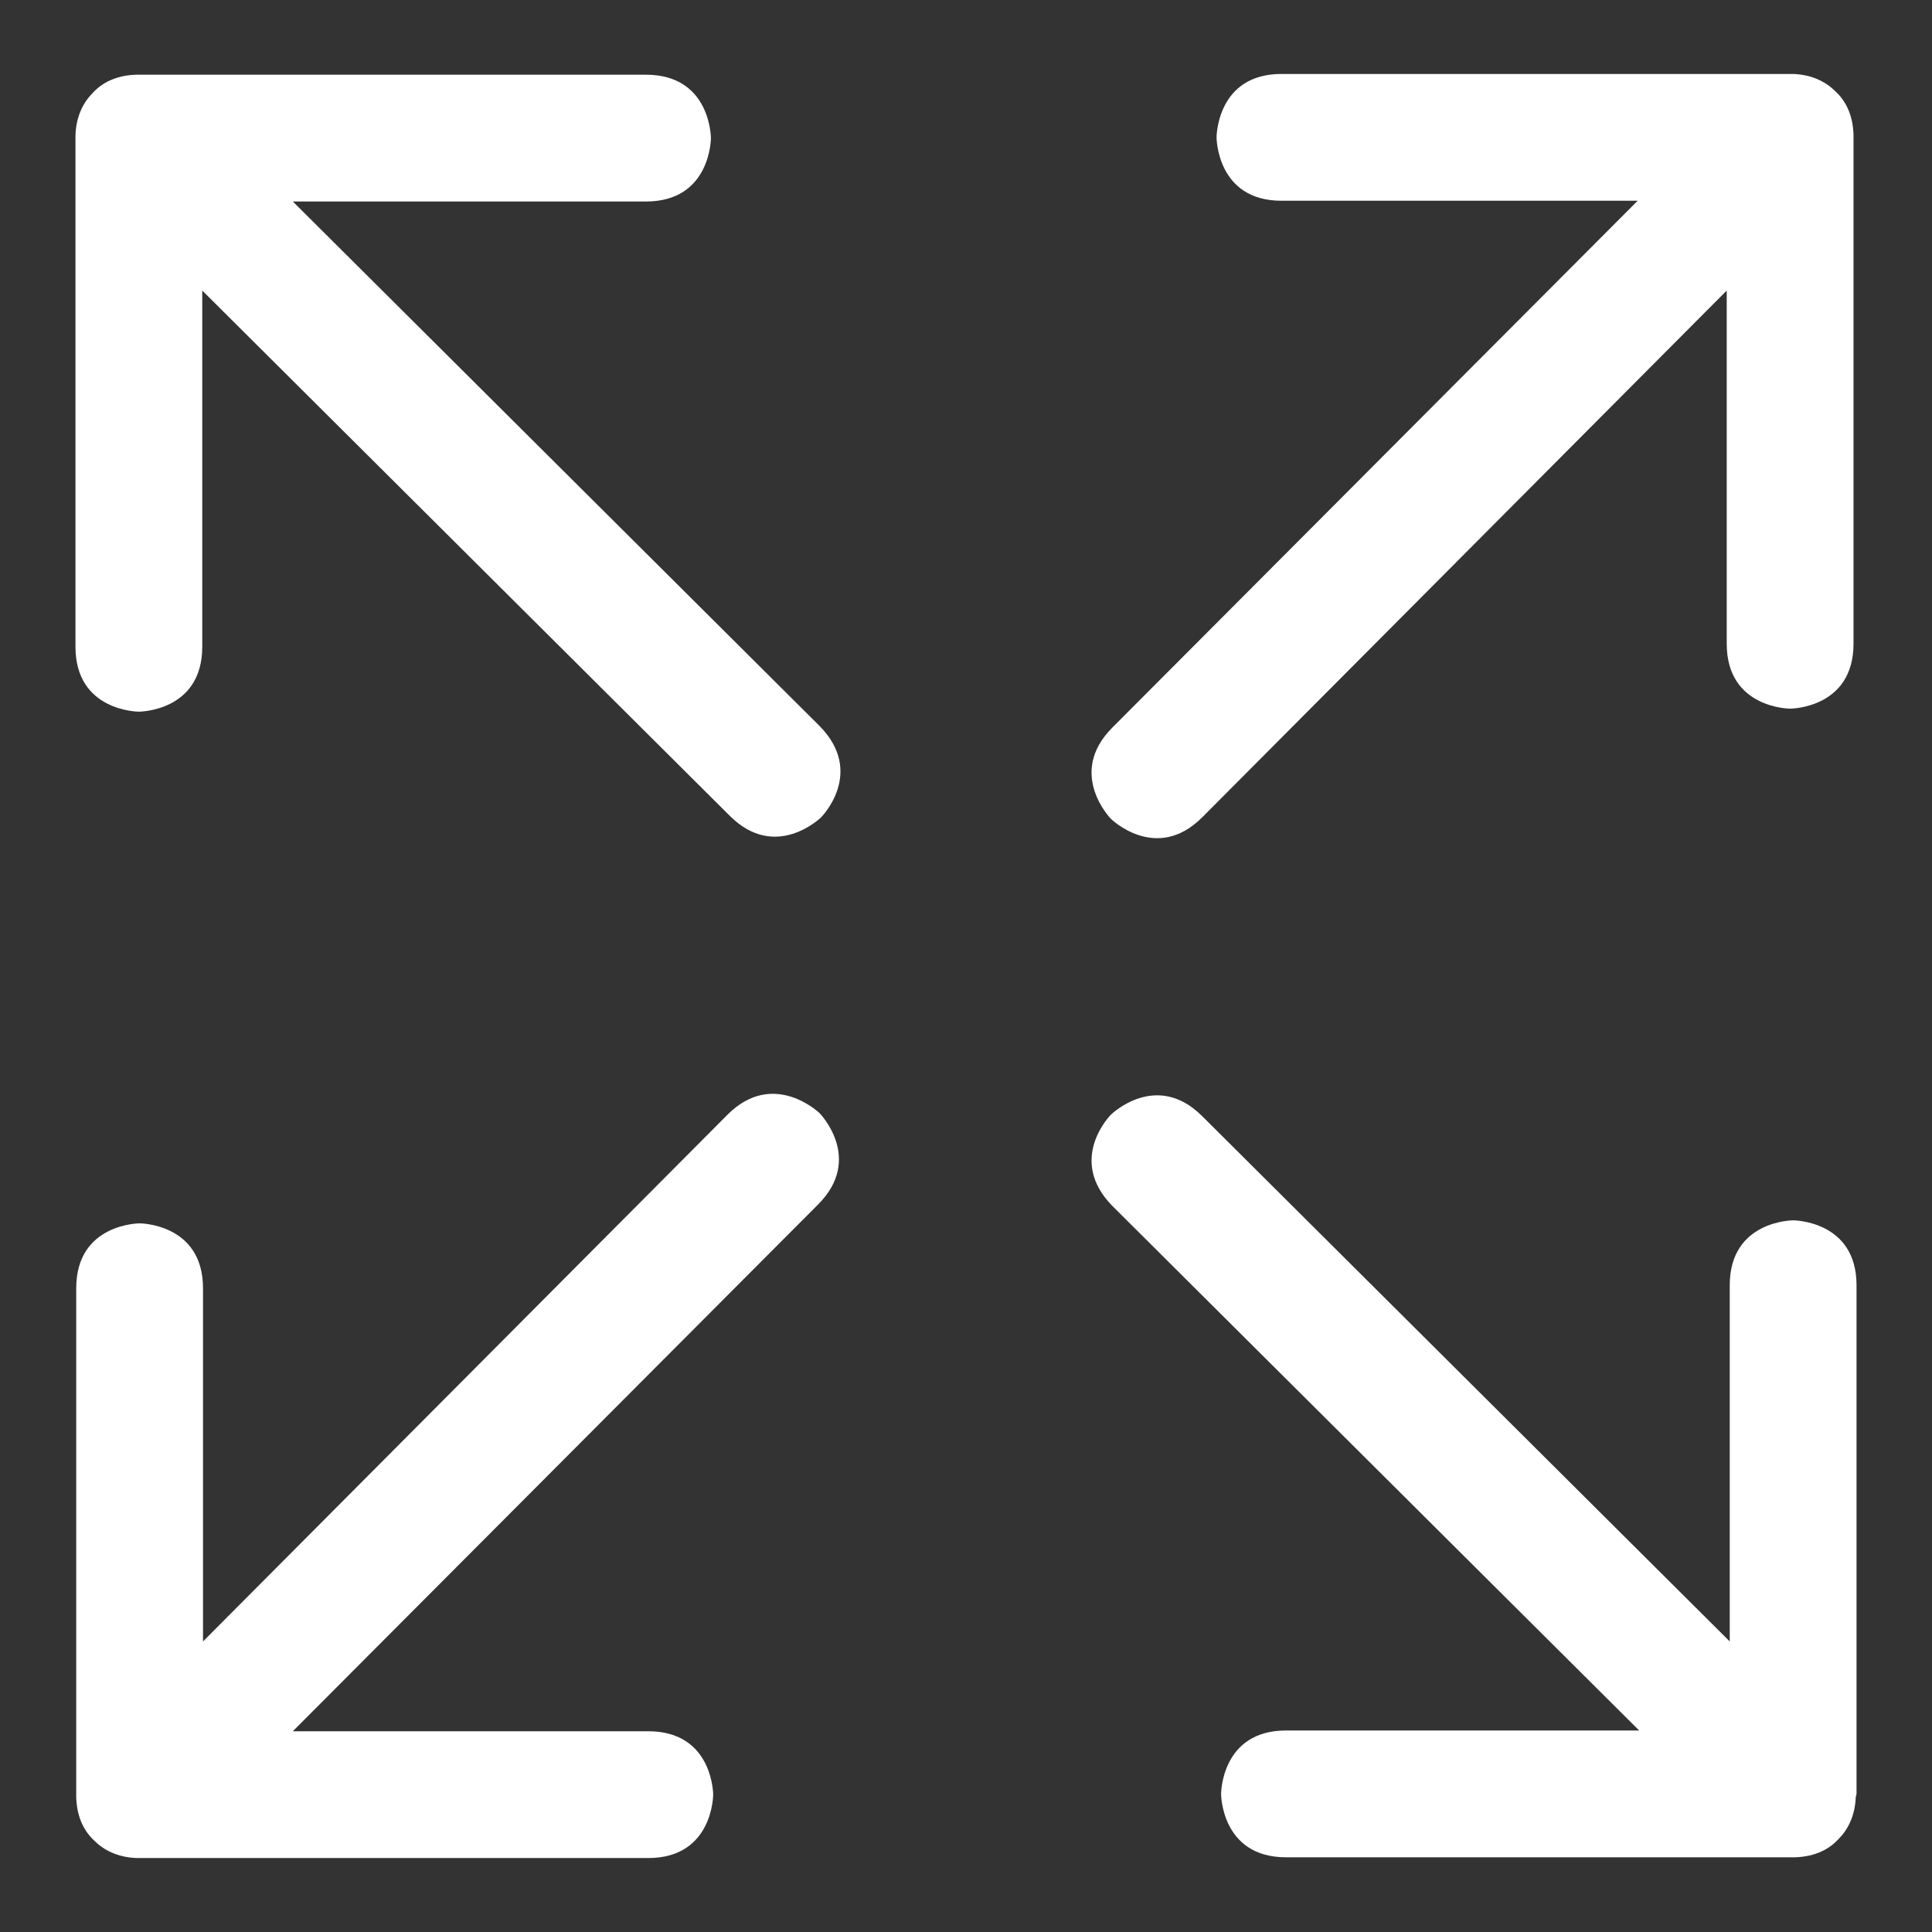
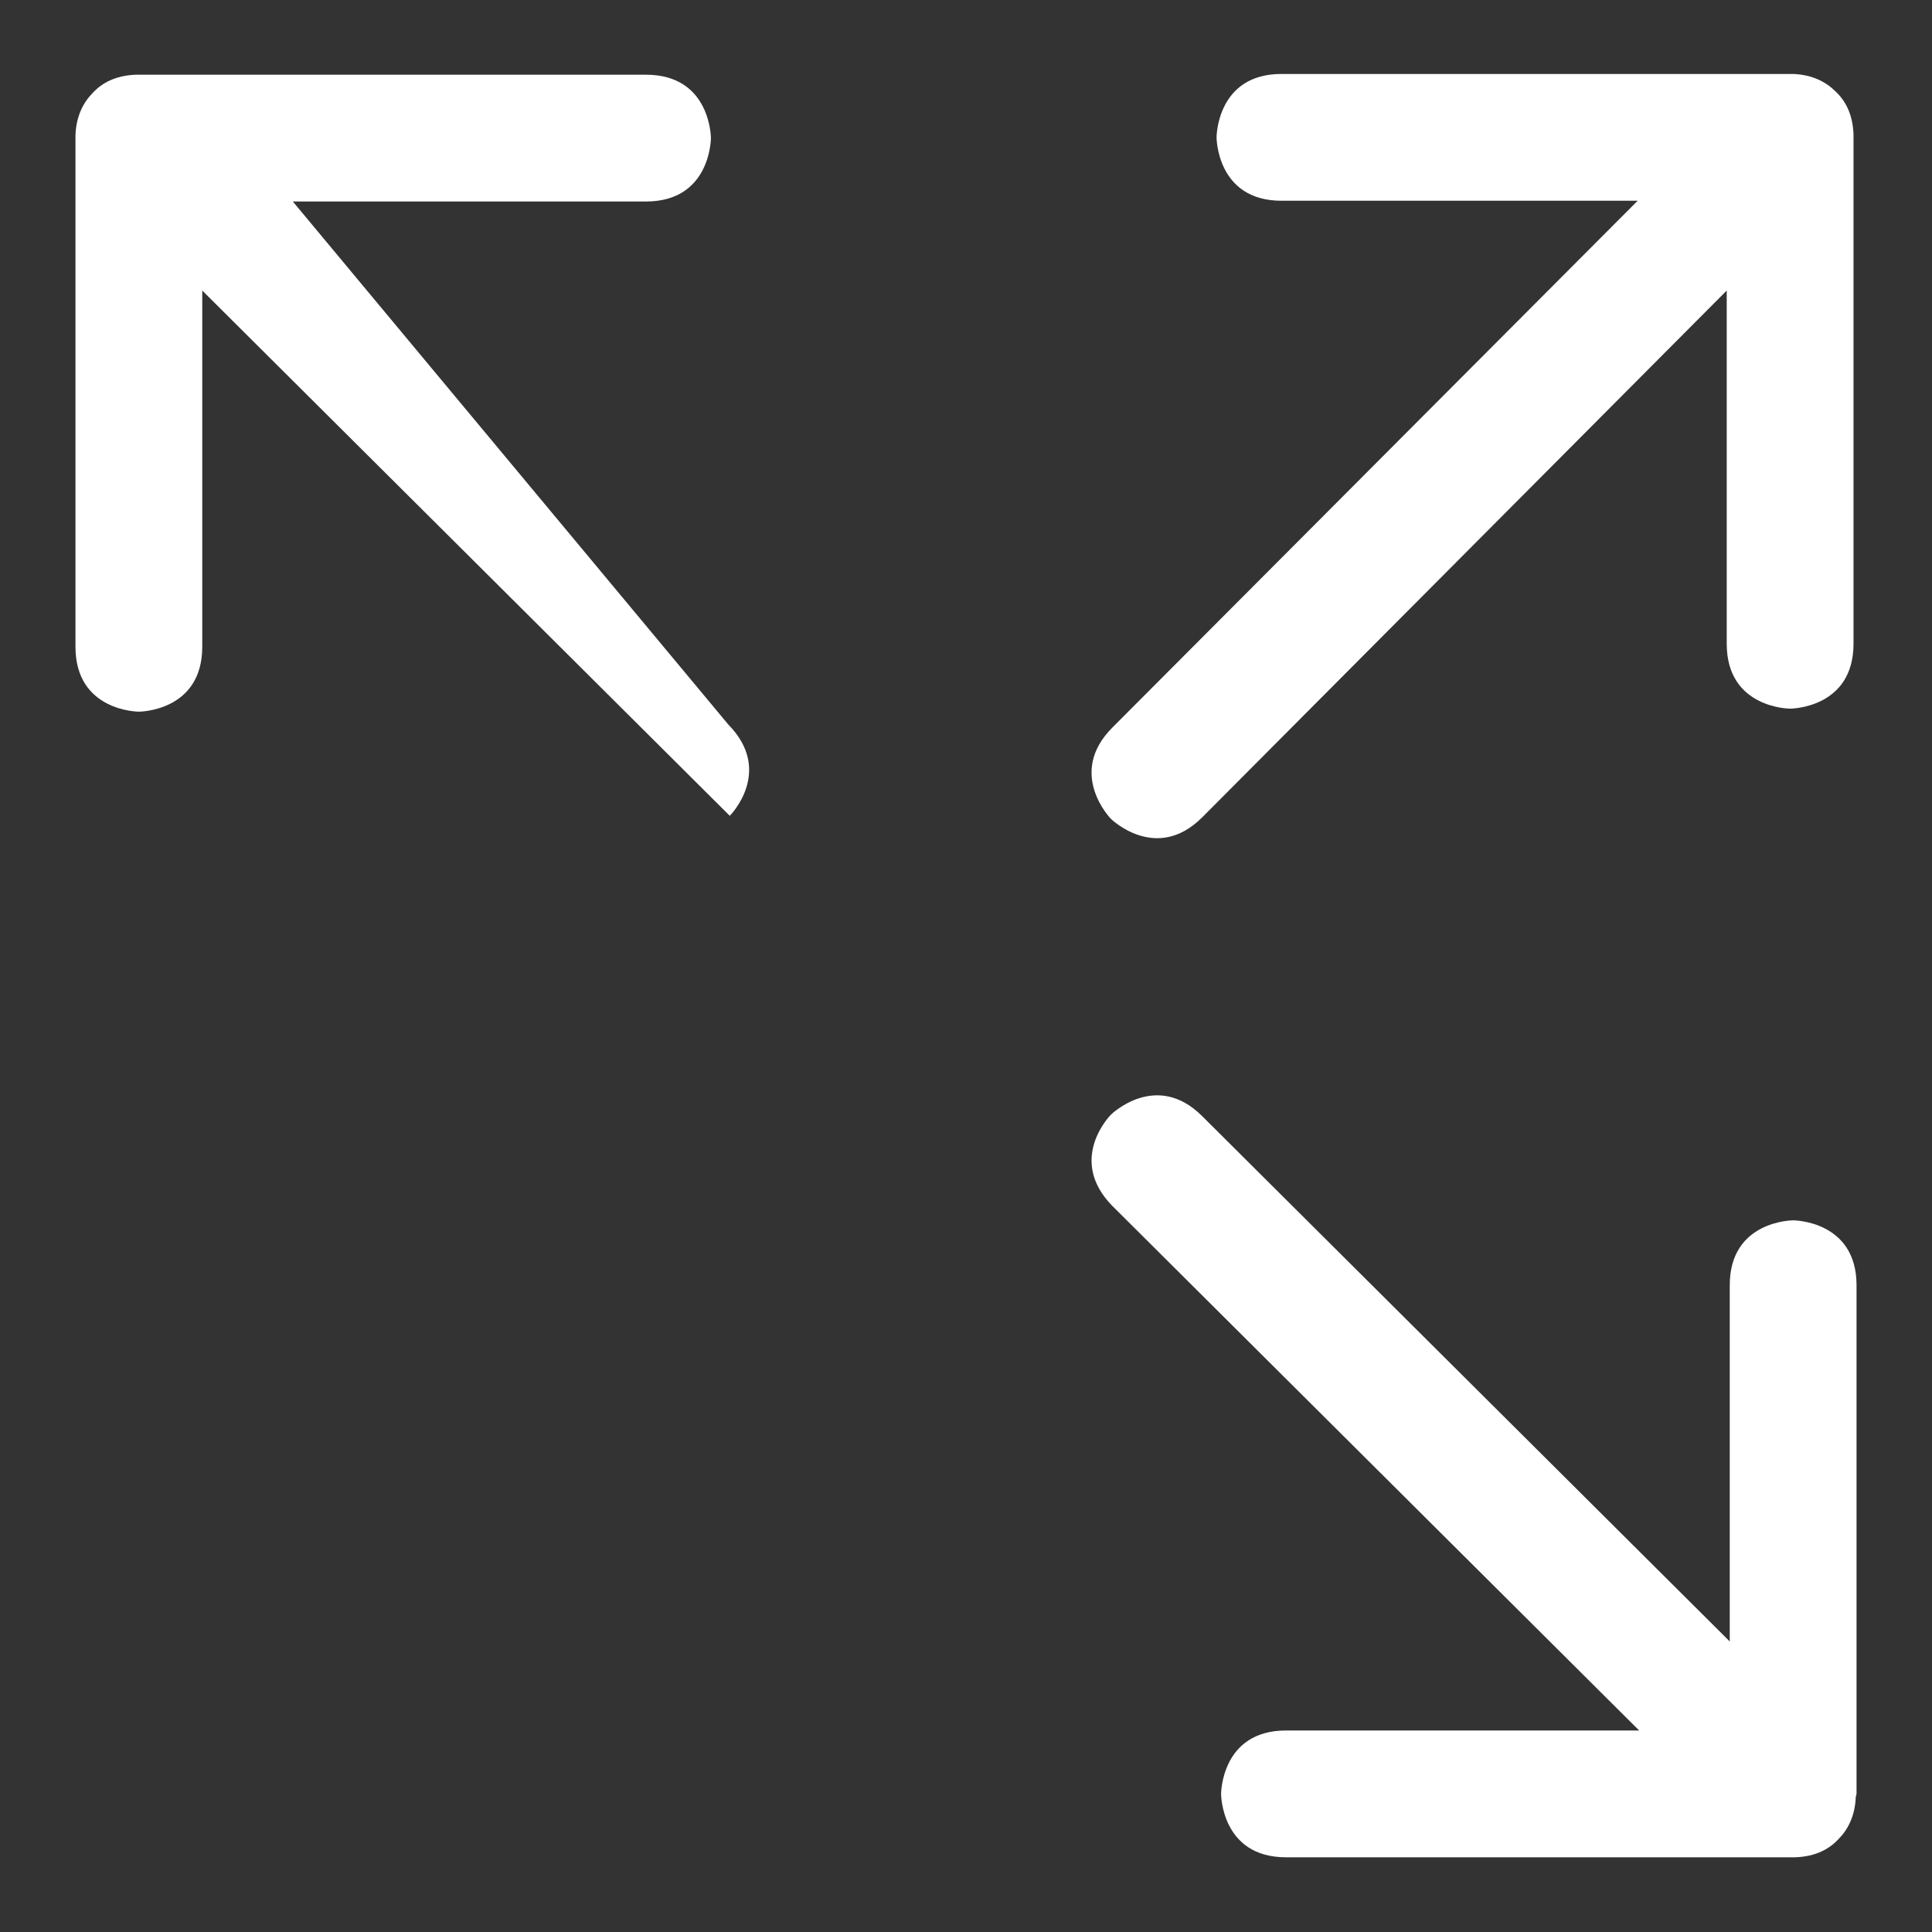
<svg xmlns="http://www.w3.org/2000/svg" version="1.1" id="Layer_1" x="0px" y="0px" viewBox="0 0 256 256" style="enable-background:new 0 0 256 256;" xml:space="preserve">
  <rect x="0" y="0" width="256" height="256" fill="#333333" stroke="none" />
  <style type="text/css">
	.st0{fill:#FFFFFF;}
</style>
  <g>
    <g>
      <path class="st0" d="M246,237.6c0-0.1,0-0.2,0-0.4v-66.9c0-8.6-8.4-8.6-8.4-8.6s-8.4,0-8.4,8.6v47.2l-69.9-69.6    c-6.1-6.1-12.1-0.2-12.1-0.2s-5.9,5.9,0.2,12.1l69.8,69.5h-46.8c-8.6,0-8.6,8.4-8.6,8.4s0,8.4,8.6,8.4h66.9c0,0,0,0,0.1,0    s0.1,0,0.1,0s0.1,0,0.4,0c2.7-0.1,4.5-1.1,5.7-2.4c1.2-1.2,2.2-3,2.3-5.6C246,237.8,246,237.7,246,237.6    C246,237.7,246,237.7,246,237.6z" />
      <path class="st0" d="M159.3,108.3l69.5-69.8v46.8c0,8.6,8.4,8.6,8.4,8.6s8.4,0,8.4-8.6V18.4c0,0,0,0,0-0.1s0-0.1,0-0.1    s0-0.1,0-0.4c-0.1-2.7-1.1-4.5-2.4-5.7c-1.2-1.2-3-2.2-5.6-2.3c-0.3,0-0.4,0-0.4,0s0,0-0.1,0s-0.2,0-0.4,0h-66.9    c-8.6,0-8.6,8.4-8.6,8.4s0,8.4,8.6,8.4H217l-69.6,69.8c-6.1,6.1-0.2,12.1-0.2,12.1S153.2,114.4,159.3,108.3z" />
-       <path class="st0" d="M38.8,26.7h46.8c8.6,0,8.6-8.4,8.6-8.4s0-8.4-8.6-8.4h-67c0,0,0,0-0.1,0s-0.1,0-0.1,0s-0.1,0-0.4,0    c-2.7,0.1-4.5,1.1-5.7,2.4c-1.2,1.2-2.2,3-2.3,5.6c0,0.3,0,0.4,0,0.4s0,0,0,0.1s0,0.2,0,0.4v66.9c0,8.6,8.4,8.6,8.4,8.6    s8.4,0,8.4-8.6V38.5l69.9,69.6c6.1,6.1,12.1,0.2,12.1,0.2s5.9-5.9-0.2-12.1L38.8,26.7z" />
-       <path class="st0" d="M96.4,147.7l-69.5,69.8v-46.8c0-8.6-8.4-8.6-8.4-8.6s-8.4,0-8.4,8.6v66.9c0,0,0,0,0,0.1s0,0.1,0,0.1    s0,0.1,0,0.4c0.1,2.7,1.1,4.5,2.4,5.7c1.2,1.2,3,2.2,5.6,2.3c0.3,0,0.4,0,0.4,0s0,0,0.1,0s0.2,0,0.4,0h66.9c8.6,0,8.6-8.4,8.6-8.4    s0-8.4-8.6-8.4H38.8l69.6-69.8c6.1-6.1,0.2-12.1,0.2-12.1S102.5,141.6,96.4,147.7z" />
+       <path class="st0" d="M38.8,26.7h46.8c8.6,0,8.6-8.4,8.6-8.4s0-8.4-8.6-8.4h-67c0,0,0,0-0.1,0s-0.1,0-0.1,0s-0.1,0-0.4,0    c-2.7,0.1-4.5,1.1-5.7,2.4c-1.2,1.2-2.2,3-2.3,5.6c0,0.3,0,0.4,0,0.4s0,0,0,0.1s0,0.2,0,0.4v66.9c0,8.6,8.4,8.6,8.4,8.6    s8.4,0,8.4-8.6V38.5l69.9,69.6s5.9-5.9-0.2-12.1L38.8,26.7z" />
    </g>
  </g>
</svg>